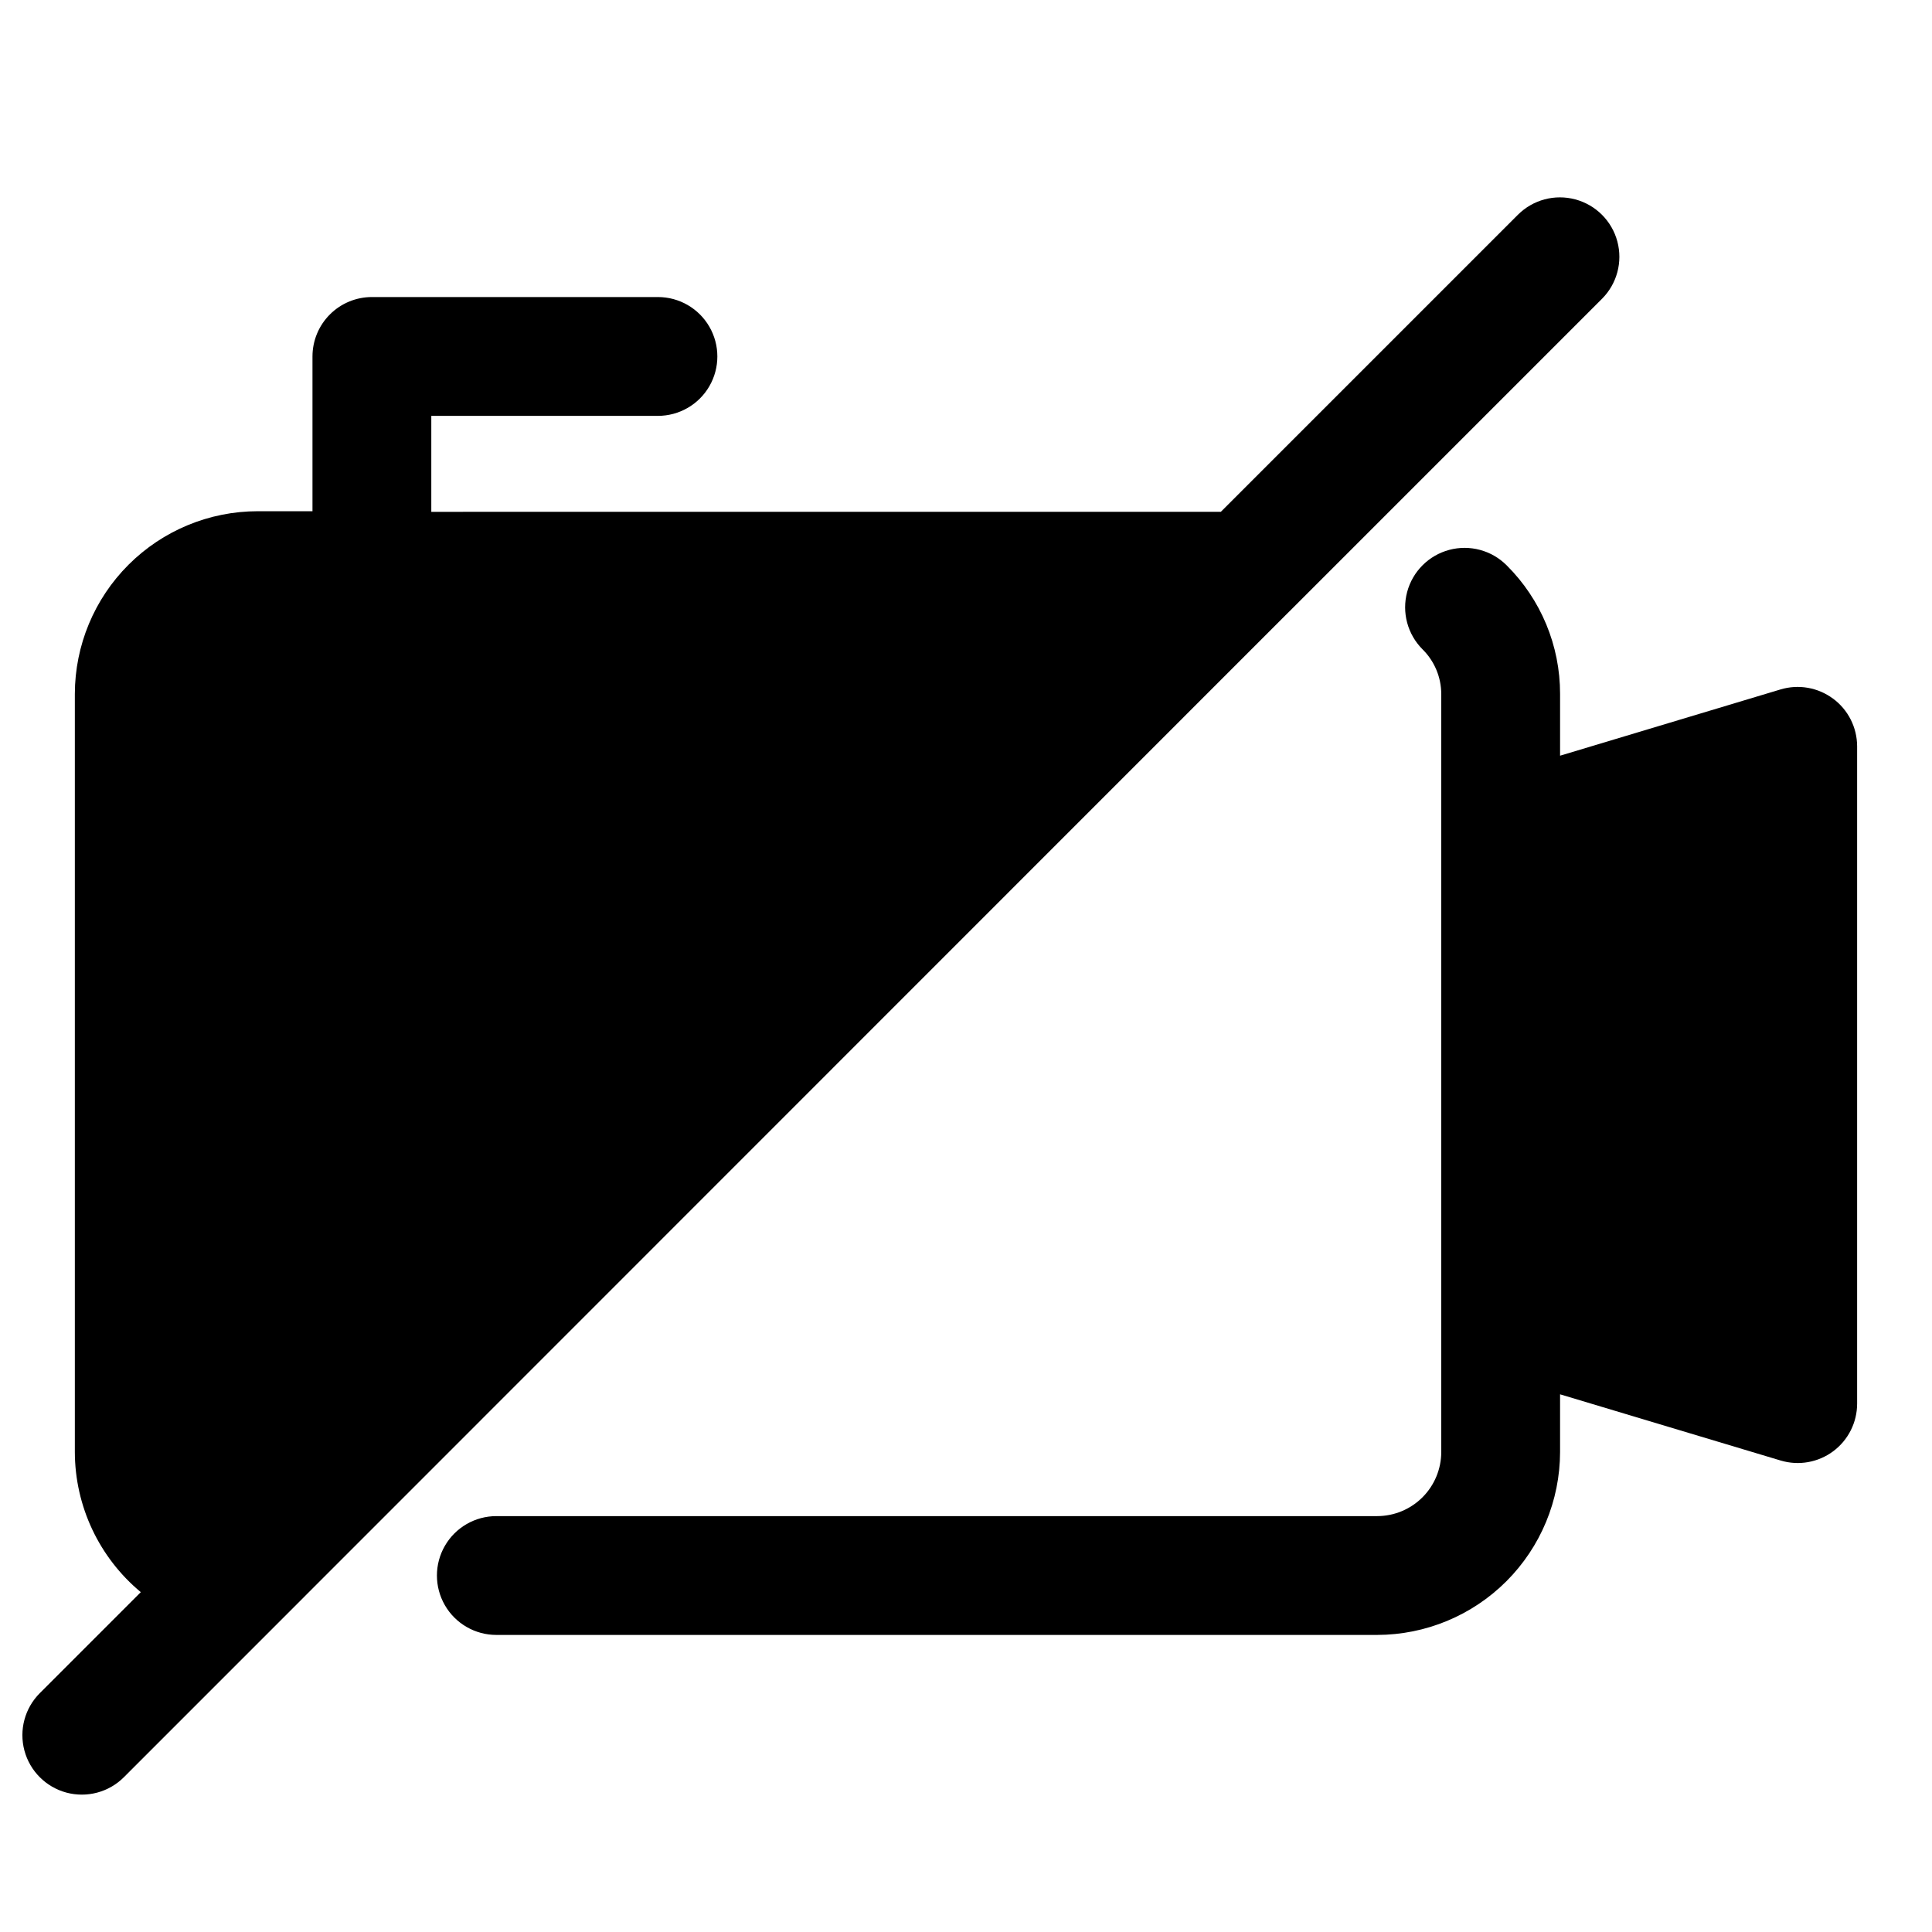
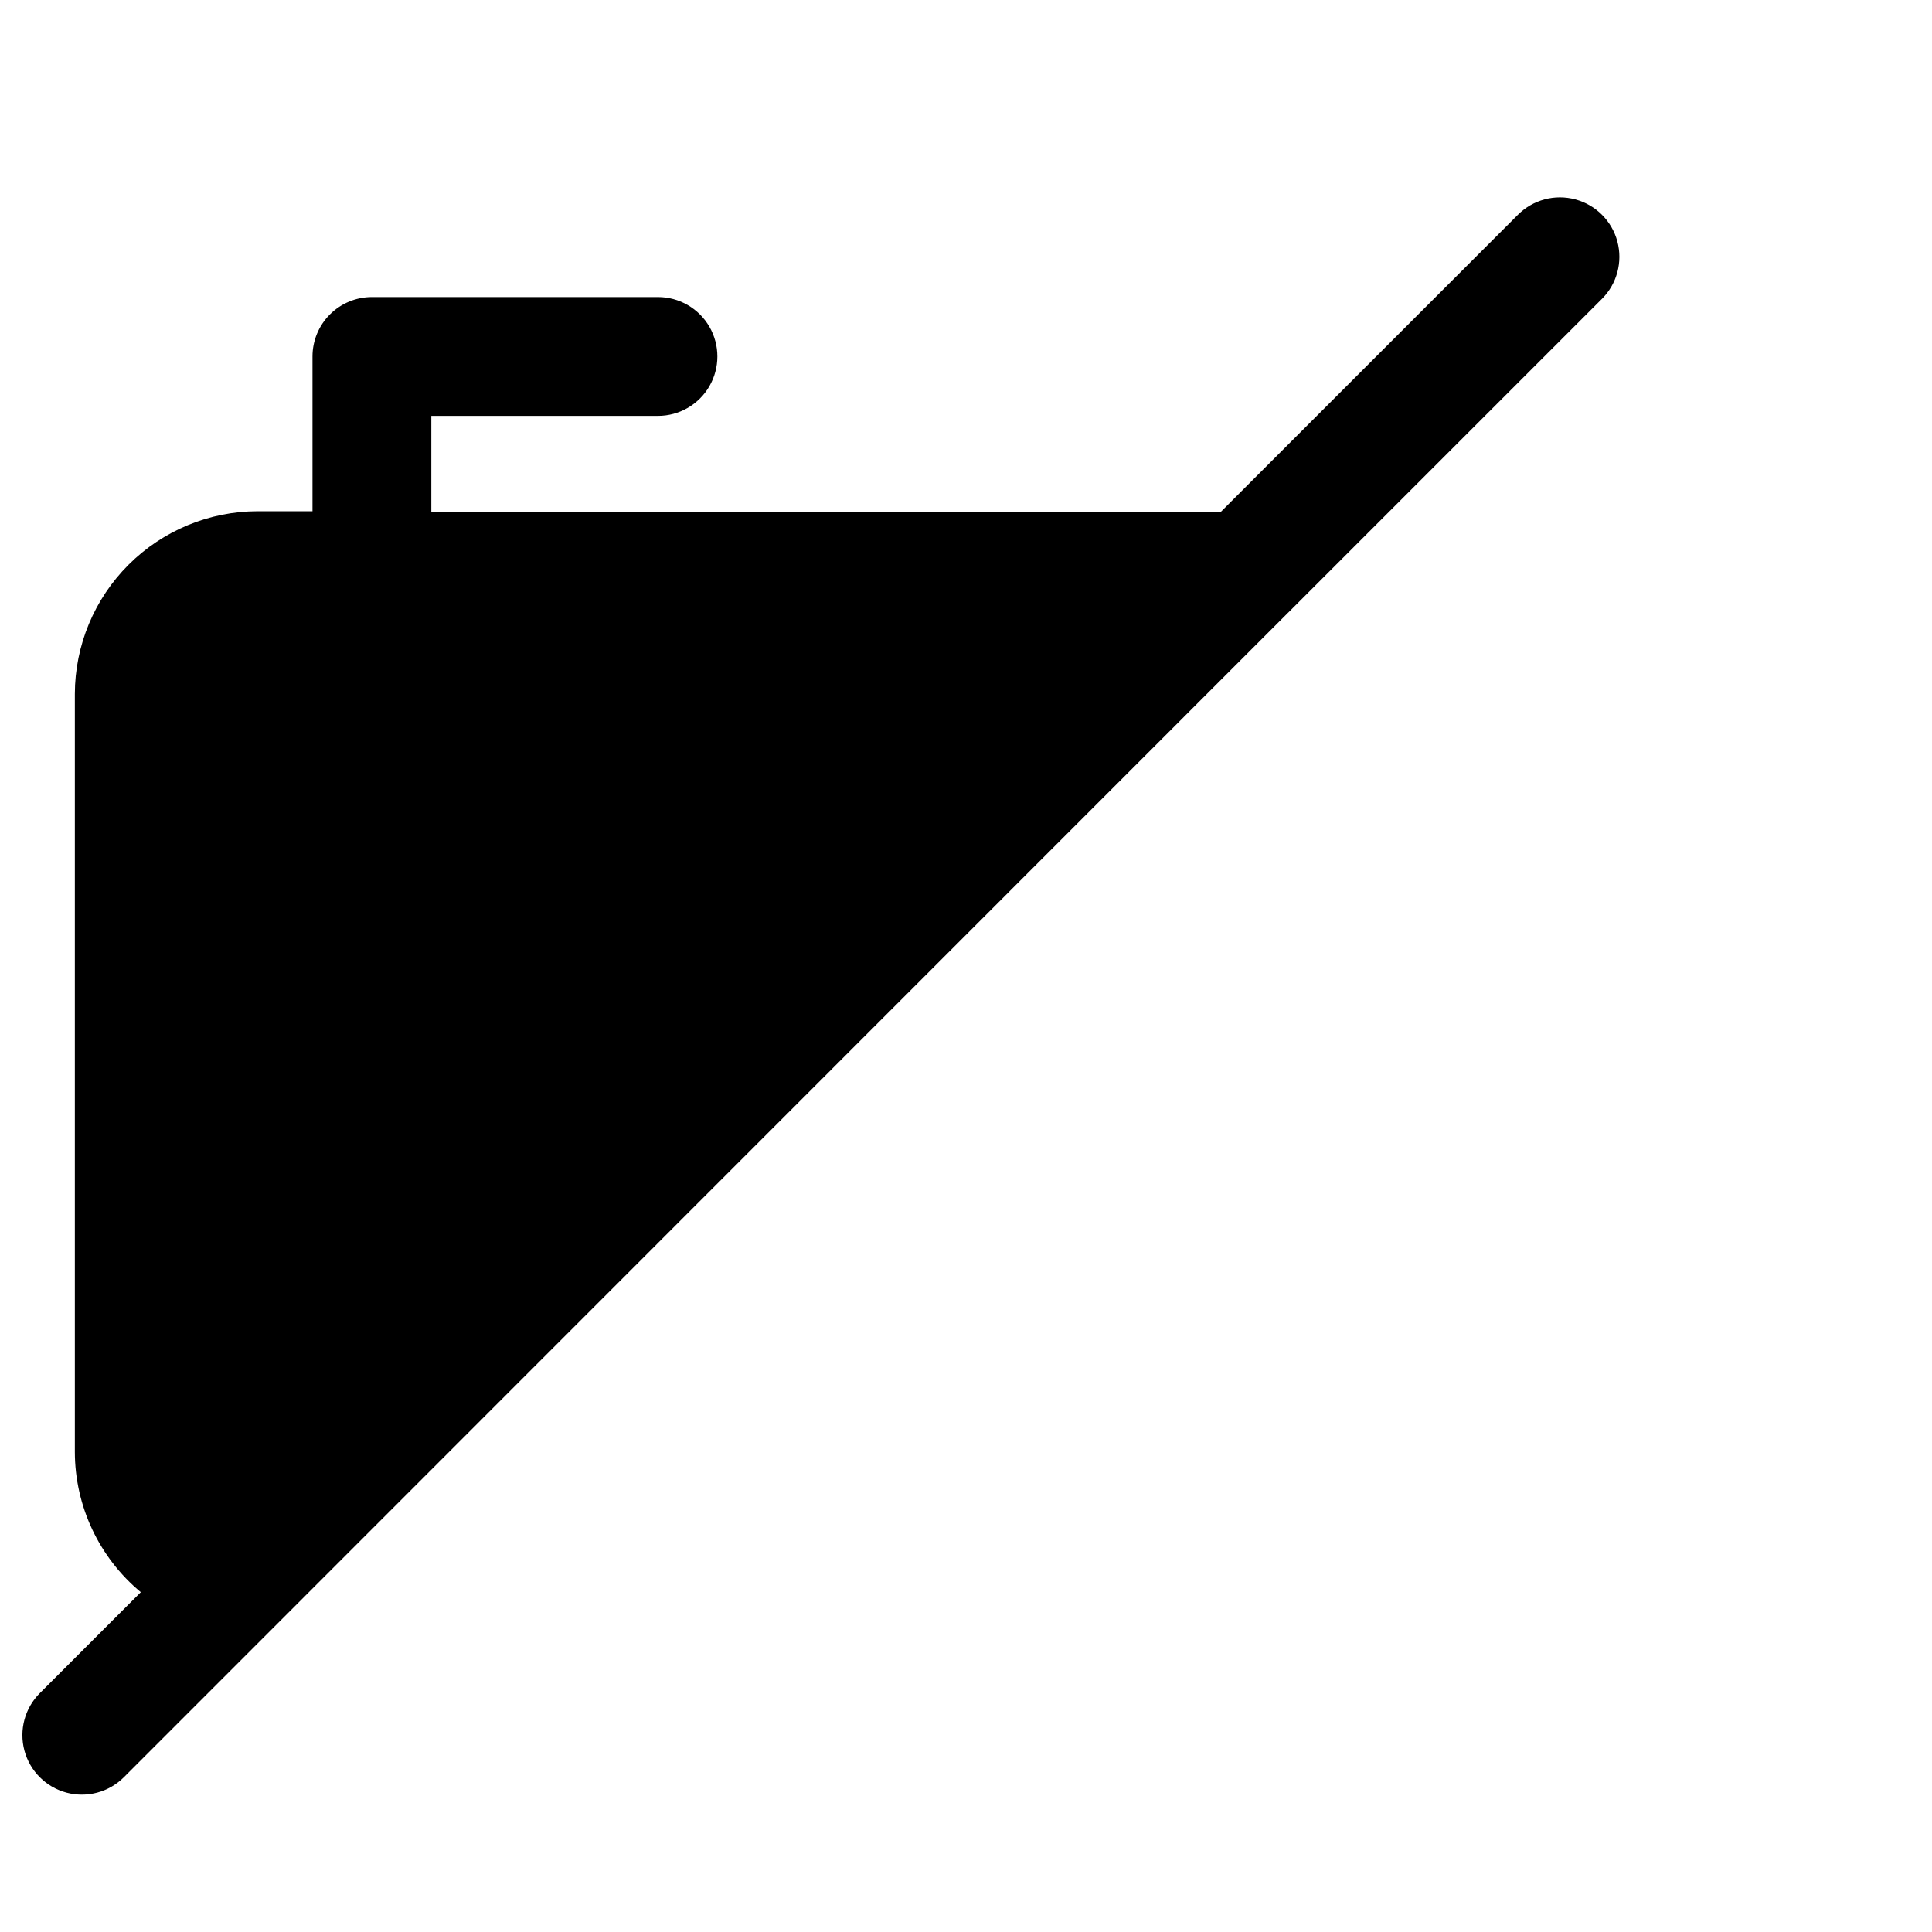
<svg xmlns="http://www.w3.org/2000/svg" fill="#000000" width="800px" height="800px" version="1.1" viewBox="144 144 512 512">
  <g>
-     <path d="m629.78 329.15c-3.996-2.969-9.164-3.875-13.934-2.438l-58.41 17.555v-16.375c0.016-12.797-5.086-25.07-14.168-34.086-3.981-3.981-9.781-5.535-15.215-4.078-5.438 1.457-9.684 5.703-11.141 11.141-1.457 5.438 0.098 11.234 4.078 15.215 3.156 3.121 4.941 7.371 4.957 11.809v200.89c0 4.508-1.789 8.836-4.981 12.023-3.188 3.188-7.512 4.981-12.02 4.981h-233.41c-5.625 0-10.824 3-13.637 7.871s-2.812 10.875 0 15.746 8.012 7.871 13.637 7.871h233.41c12.852-0.023 25.176-5.137 34.266-14.227 9.086-9.09 14.203-21.41 14.223-34.266v-15.273l58.488 17.555h0.004c4.766 1.418 9.922 0.5 13.91-2.477 3.984-2.977 6.328-7.664 6.32-12.637v-174.21c-0.02-4.969-2.383-9.641-6.379-12.598z" />
    <path d="m485.64 306.09 82.895-82.895c3.981-3.977 5.535-9.777 4.078-15.215-1.457-5.438-5.703-9.684-11.141-11.137-5.438-1.457-11.234 0.094-15.215 4.074l-78.719 78.719-209.24 0.004v-25.43h60.066c5.625 0 10.82-3 13.633-7.871 2.812-4.871 2.812-10.871 0-15.742s-8.008-7.875-13.633-7.875h-75.809c-4.176 0-8.18 1.66-11.133 4.613s-4.613 6.957-4.613 11.133v41.012h-14.484c-12.848 0-25.168 5.098-34.258 14.176-9.094 9.078-14.211 21.391-14.234 34.238v200.89c0.027 14.363 6.43 27.977 17.477 37.156l-26.766 26.766c-3.977 3.977-5.531 9.777-4.074 15.215 1.457 5.438 5.703 9.684 11.137 11.141 5.438 1.453 11.238-0.098 15.219-4.078l308.34-308.43z" />
  </g>
</svg>